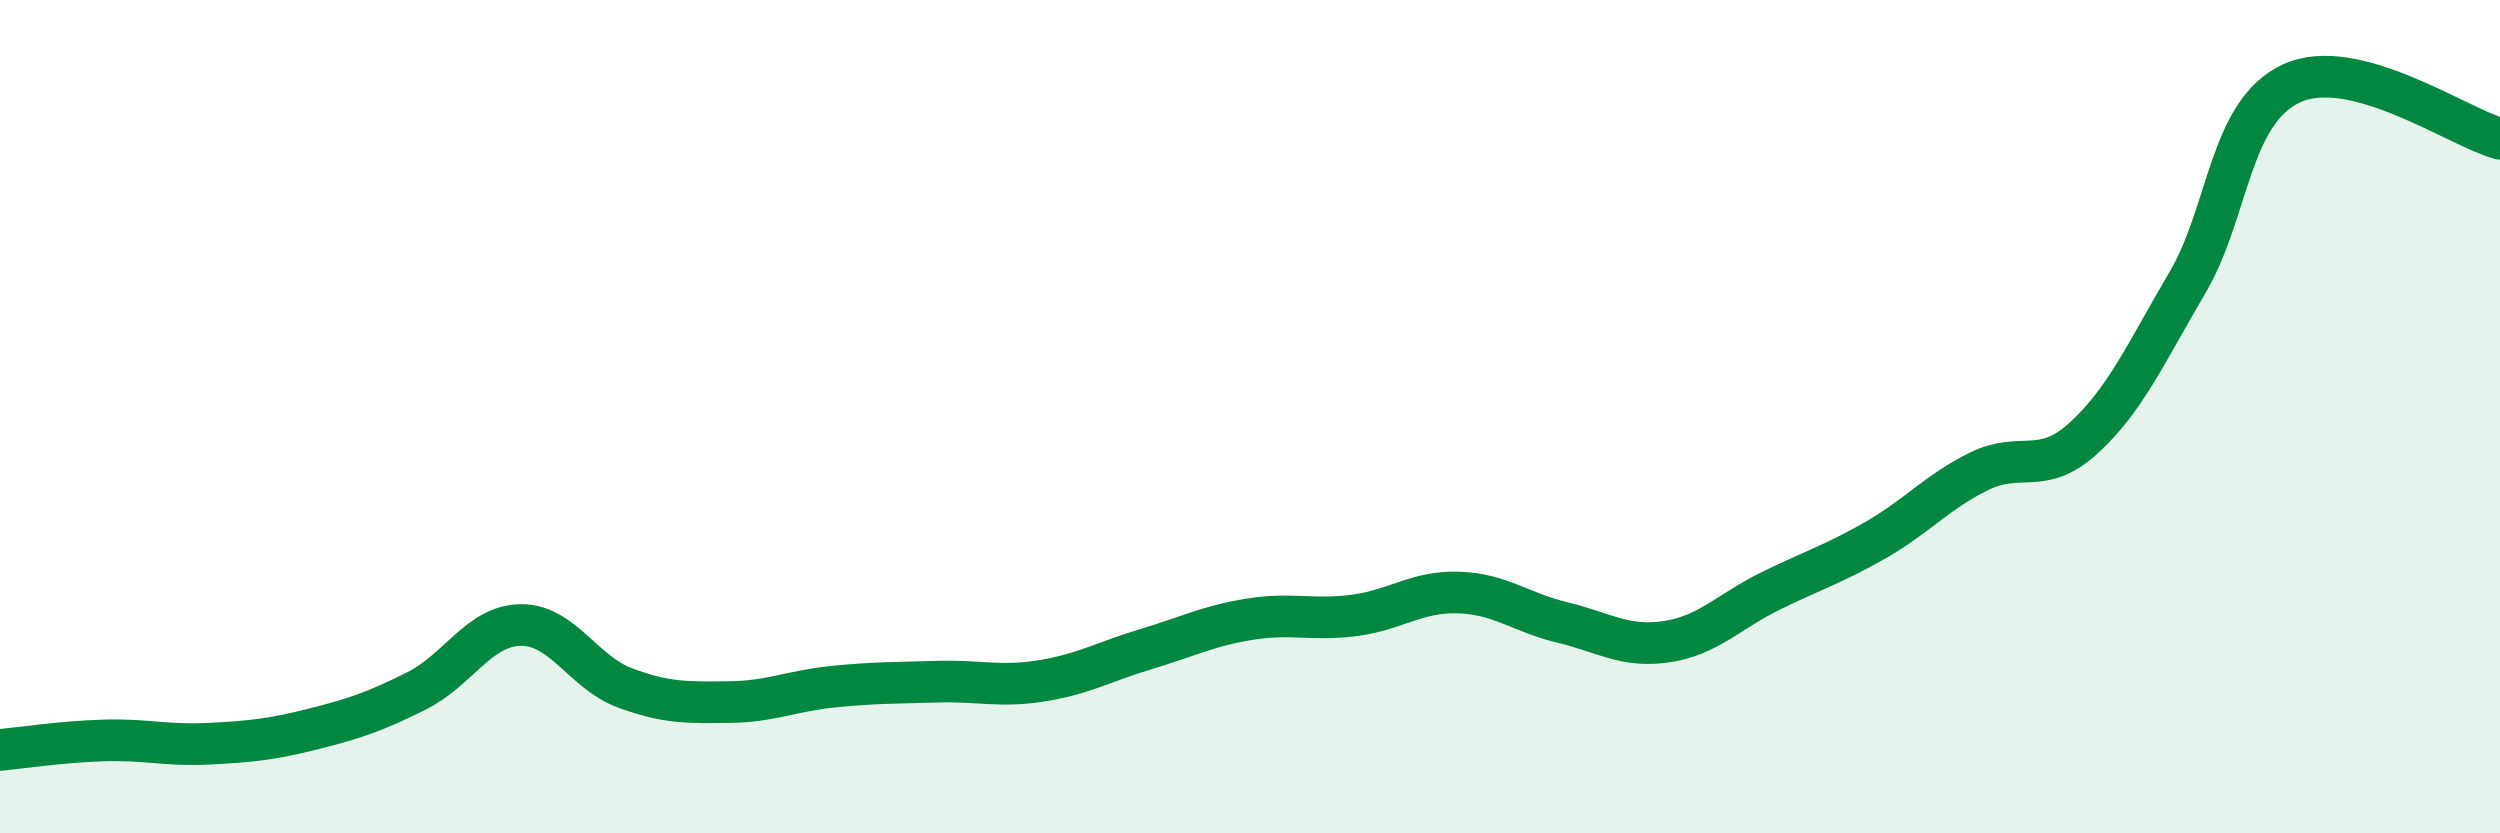
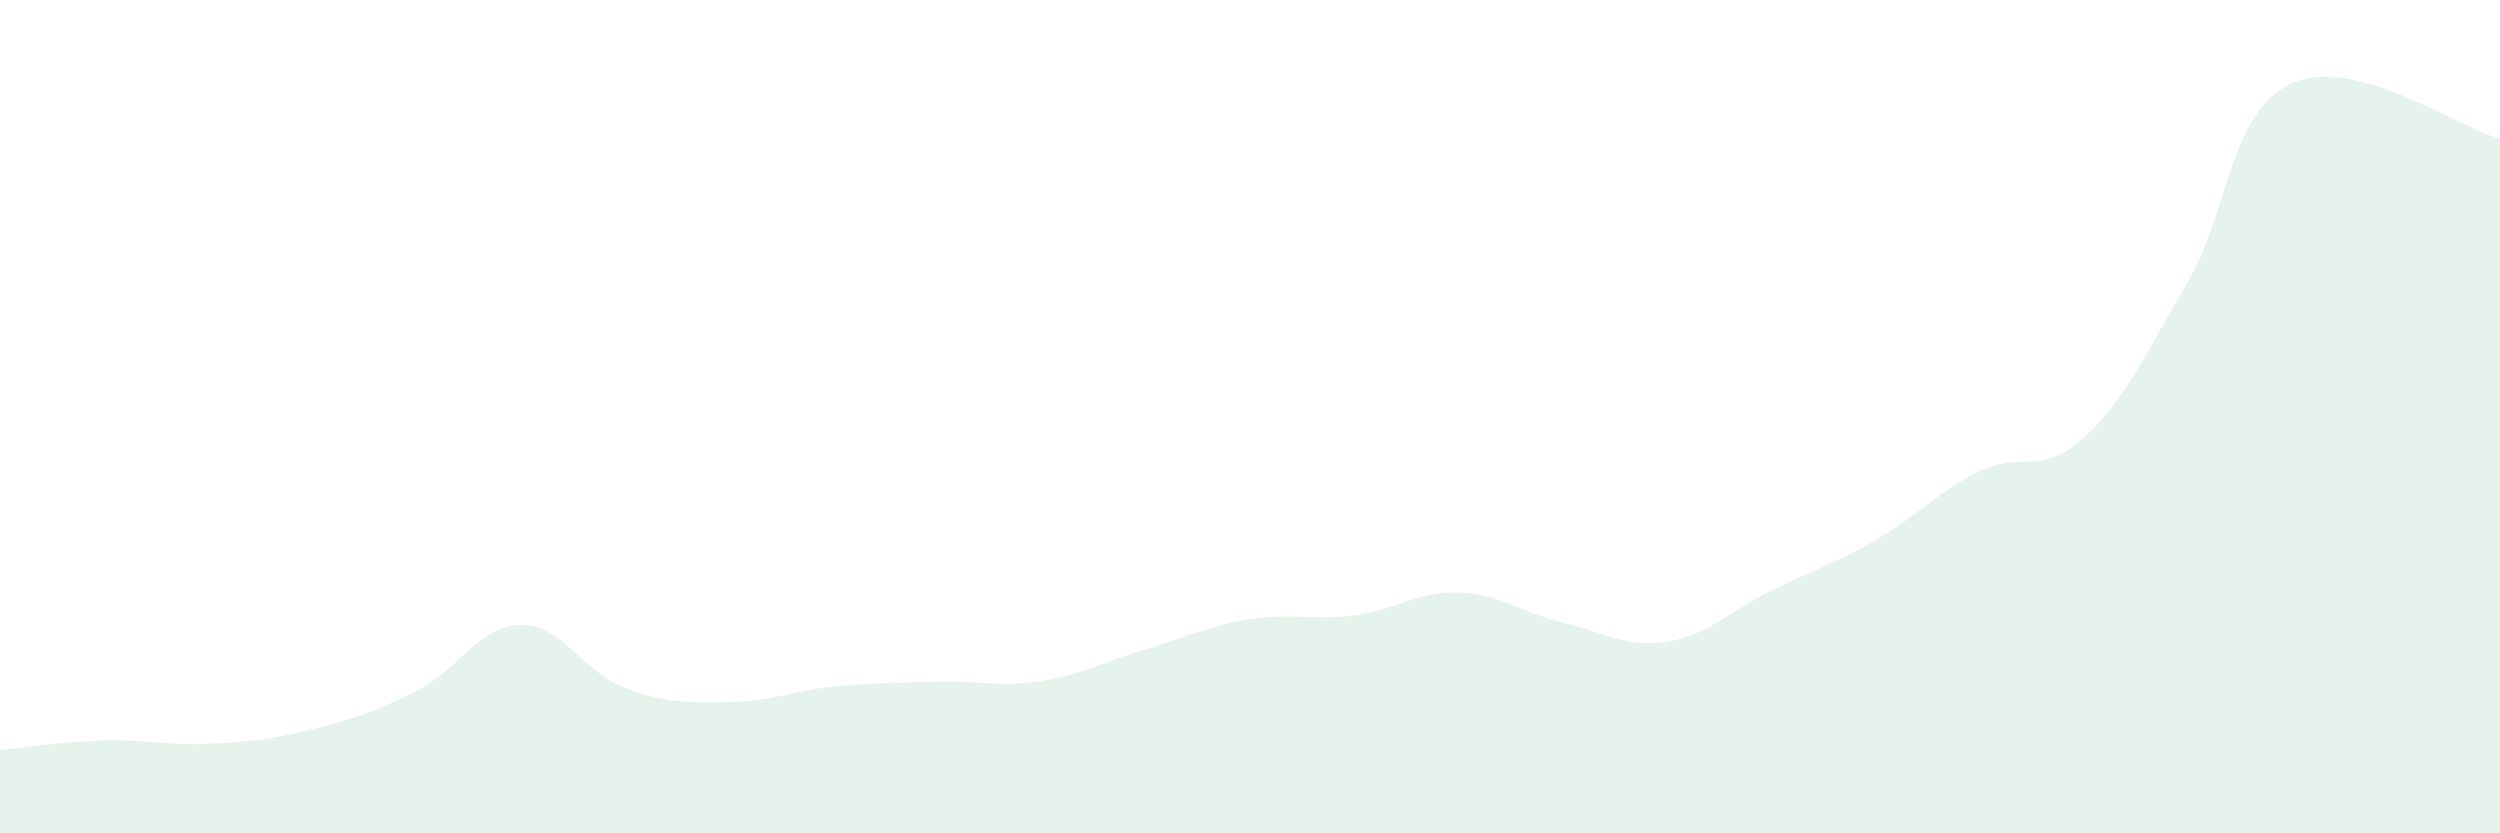
<svg xmlns="http://www.w3.org/2000/svg" width="60" height="20" viewBox="0 0 60 20">
  <path d="M 0,18 C 0.5,17.95 1.5,17.8 2.5,17.77 C 3.5,17.74 4,17.9 5,17.85 C 6,17.8 6.5,17.75 7.5,17.5 C 8.5,17.25 9,17.08 10,16.58 C 11,16.08 11.5,15.01 12.5,15 C 13.5,14.99 14,16.14 15,16.51 C 16,16.88 16.5,16.86 17.5,16.85 C 18.5,16.84 19,16.58 20,16.48 C 21,16.38 21.5,16.39 22.5,16.36 C 23.5,16.33 24,16.5 25,16.34 C 26,16.18 26.5,15.88 27.5,15.58 C 28.5,15.28 29,15.02 30,14.86 C 31,14.7 31.5,14.9 32.5,14.77 C 33.5,14.64 34,14.19 35,14.22 C 36,14.25 36.5,14.7 37.5,14.94 C 38.5,15.18 39,15.55 40,15.4 C 41,15.25 41.5,14.67 42.5,14.18 C 43.5,13.69 44,13.54 45,12.97 C 46,12.4 46.5,11.8 47.5,11.31 C 48.5,10.82 49,11.43 50,10.52 C 51,9.61 51.5,8.48 52.5,6.78 C 53.5,5.08 53.5,2.69 55,2 C 56.5,1.31 59,3.06 60,3.33L60 20L0 20Z" fill="#008740" opacity="0.1" stroke-linecap="round" stroke-linejoin="round" />
-   <path d="M 0,18 C 0.5,17.95 1.5,17.8 2.5,17.77 C 3.5,17.74 4,17.9 5,17.85 C 6,17.8 6.5,17.75 7.5,17.5 C 8.5,17.25 9,17.08 10,16.58 C 11,16.08 11.5,15.01 12.5,15 C 13.5,14.99 14,16.14 15,16.51 C 16,16.88 16.5,16.86 17.5,16.85 C 18.5,16.84 19,16.58 20,16.48 C 21,16.38 21.5,16.39 22.5,16.36 C 23.5,16.33 24,16.5 25,16.34 C 26,16.18 26.5,15.88 27.5,15.58 C 28.5,15.28 29,15.02 30,14.86 C 31,14.7 31.5,14.9 32.5,14.77 C 33.5,14.64 34,14.19 35,14.22 C 36,14.25 36.5,14.7 37.5,14.94 C 38.5,15.18 39,15.55 40,15.4 C 41,15.25 41.5,14.67 42.5,14.18 C 43.5,13.69 44,13.54 45,12.97 C 46,12.4 46.5,11.8 47.5,11.31 C 48.5,10.82 49,11.43 50,10.52 C 51,9.61 51.5,8.48 52.5,6.78 C 53.5,5.08 53.5,2.69 55,2 C 56.5,1.31 59,3.06 60,3.33" stroke="#008740" stroke-width="1" fill="none" stroke-linecap="round" stroke-linejoin="round" />
</svg>